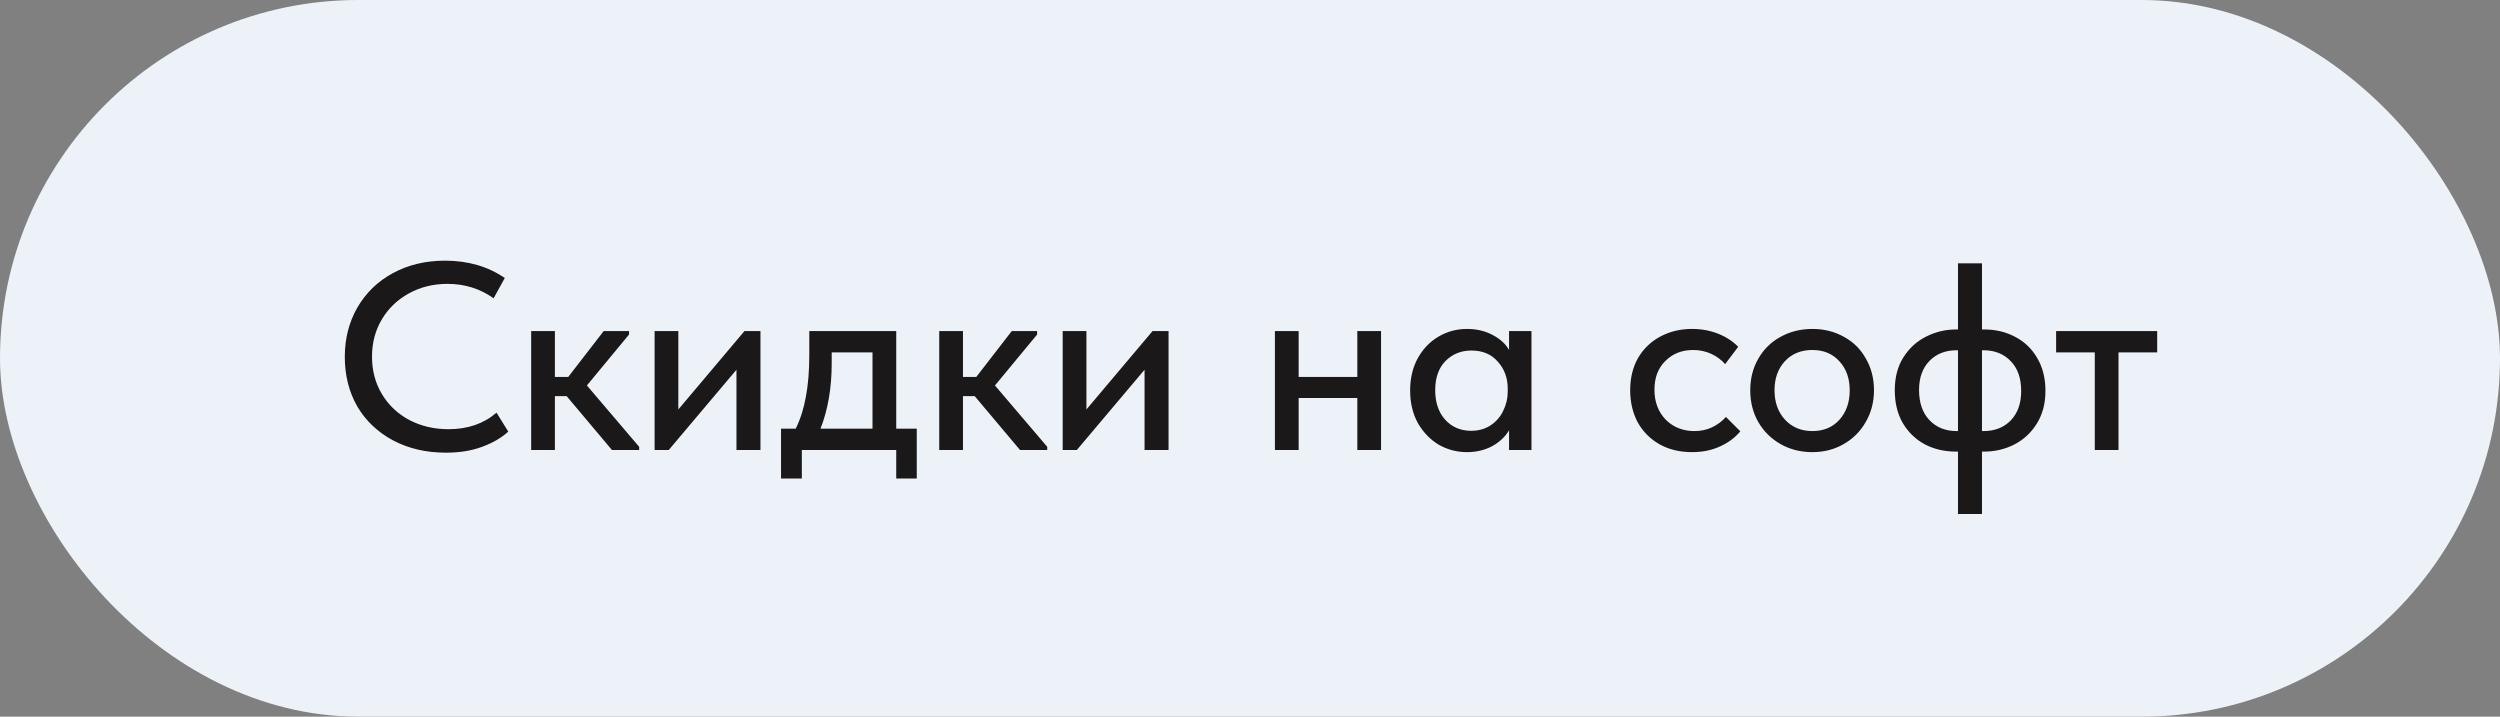
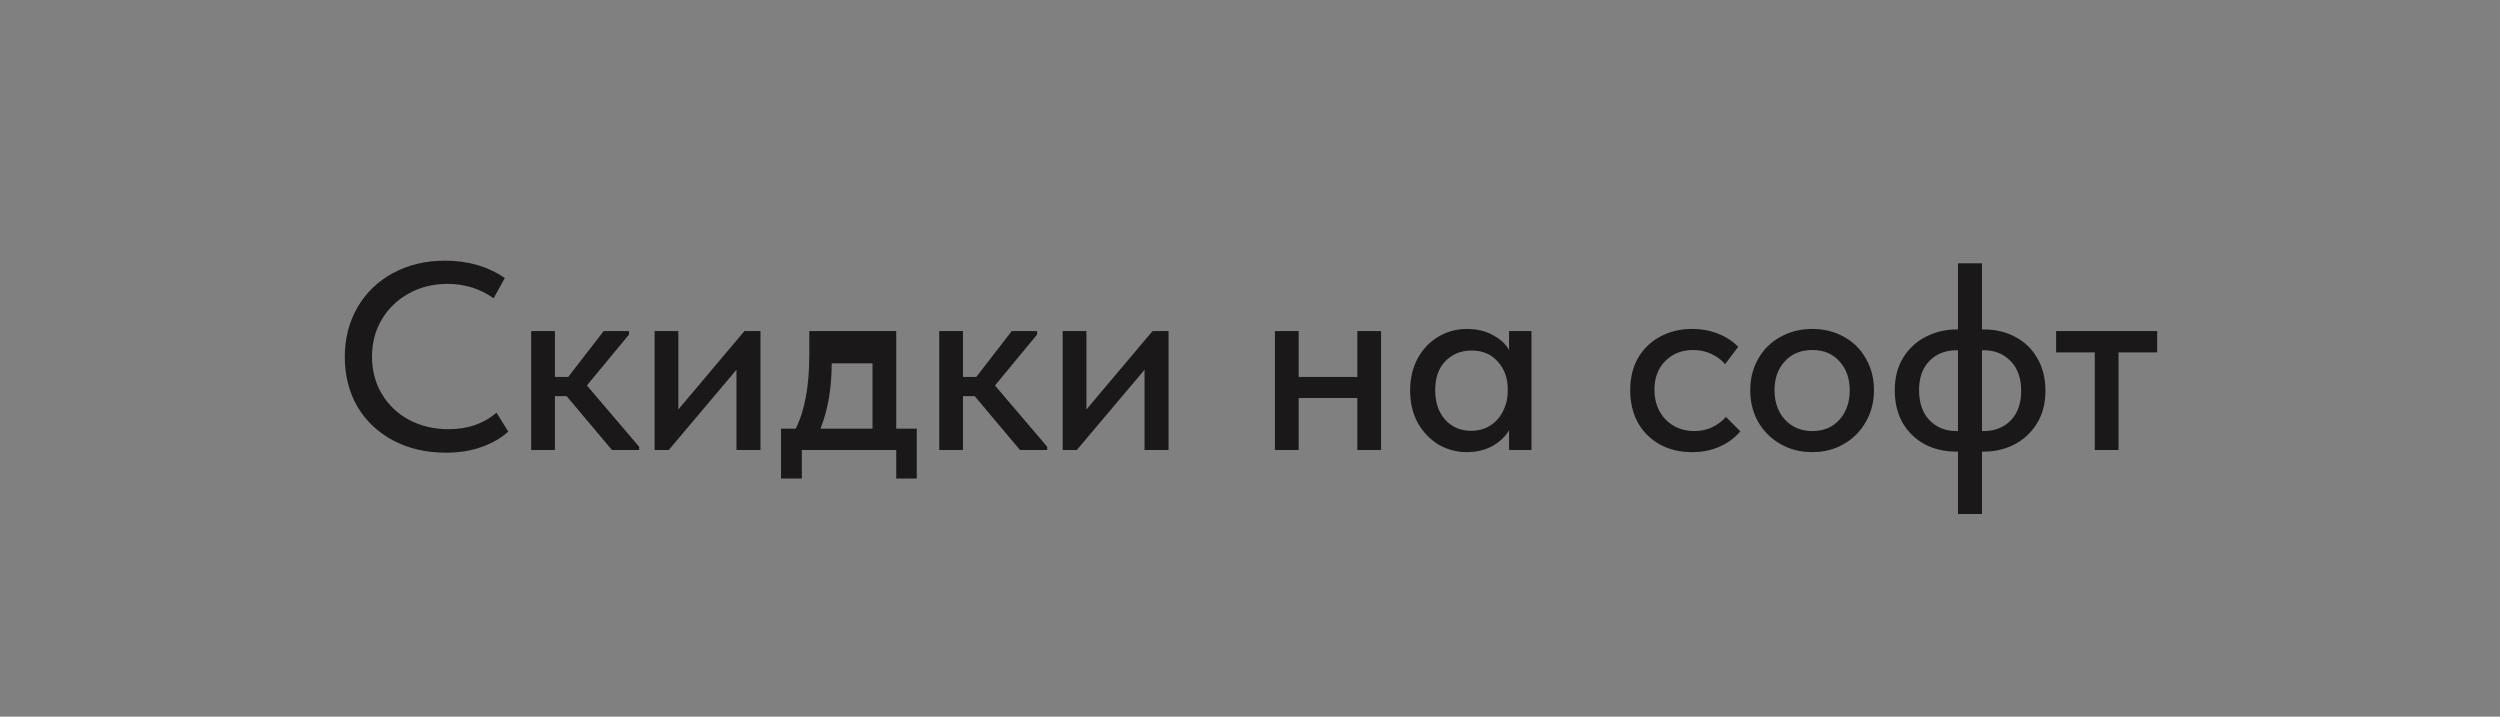
<svg xmlns="http://www.w3.org/2000/svg" width="150" height="43" viewBox="0 0 150 43" fill="none">
  <rect x="0" y="0" width="150" height="43" fill="#808080" stroke="none" />
-   <rect width="150" height="43" rx="21.5" fill="#EDF2F8" />
-   <path d="M20.688 21.416C20.688 20.317 20.939 19.331 21.44 18.456C21.952 17.571 22.661 16.883 23.568 16.392C24.485 15.891 25.531 15.64 26.704 15.64C28.08 15.64 29.275 15.987 30.288 16.68L29.616 17.896C28.805 17.32 27.883 17.032 26.848 17.032C25.995 17.032 25.221 17.224 24.528 17.608C23.845 17.981 23.307 18.499 22.912 19.16C22.517 19.821 22.32 20.568 22.32 21.4C22.32 22.232 22.517 22.979 22.912 23.64C23.307 24.301 23.851 24.819 24.544 25.192C25.248 25.565 26.037 25.752 26.912 25.752C28.064 25.752 29.024 25.421 29.792 24.76L30.496 25.896C30.091 26.269 29.568 26.573 28.928 26.808C28.299 27.043 27.573 27.16 26.752 27.16C25.568 27.16 24.512 26.915 23.584 26.424C22.667 25.933 21.952 25.256 21.44 24.392C20.939 23.517 20.688 22.525 20.688 21.416ZM37.742 20.072L35.214 23.128L38.35 26.808V27H36.718L33.998 23.768H33.294V27H31.87V19.864H33.294V22.616H34.094L36.222 19.864H37.742V20.072ZM40.7 24.568L44.668 19.864H45.628V27H44.188V22.184L40.124 27H39.276V19.864H40.7V24.568ZM53.774 25.72H55.006V28.712H53.774V27H48.11V28.712H46.862V25.72H47.742C48.02 25.165 48.222 24.531 48.35 23.816C48.489 23.101 48.558 22.253 48.558 21.272V19.864H53.774V25.72ZM49.902 21.8C49.902 23.272 49.678 24.579 49.23 25.72H52.35V21.144H49.902V21.8ZM62.226 20.072L59.698 23.128L62.834 26.808V27H61.202L58.482 23.768H57.778V27H56.354V19.864H57.778V22.616H58.578L60.706 19.864H62.226V20.072ZM65.185 24.568L69.153 19.864H70.113V27H68.673V22.184L64.609 27H63.761V19.864H65.185V24.568ZM81.439 19.864H82.863V27H81.439V23.88H77.919V27H76.495V19.864H77.919V22.616H81.439V19.864ZM90.544 19.864H91.888V27H90.544V25.816C90.31 26.211 89.968 26.531 89.52 26.776C89.072 27.011 88.571 27.128 88.016 27.128C87.408 27.128 86.843 26.979 86.32 26.68C85.808 26.371 85.392 25.939 85.072 25.384C84.763 24.819 84.608 24.168 84.608 23.432C84.608 22.707 84.758 22.067 85.056 21.512C85.366 20.947 85.782 20.509 86.304 20.2C86.827 19.891 87.398 19.736 88.016 19.736C88.603 19.736 89.12 19.859 89.568 20.104C90.016 20.339 90.342 20.637 90.544 21V19.864ZM90.464 23.48V23.32C90.464 22.68 90.267 22.141 89.872 21.704C89.488 21.256 88.96 21.032 88.288 21.032C87.659 21.032 87.136 21.245 86.72 21.672C86.315 22.088 86.112 22.669 86.112 23.416C86.112 24.141 86.31 24.728 86.704 25.176C87.11 25.624 87.632 25.848 88.272 25.848C88.71 25.848 89.094 25.741 89.424 25.528C89.766 25.304 90.022 25.011 90.192 24.648C90.374 24.285 90.464 23.896 90.464 23.48ZM97.811 23.416C97.811 22.669 97.972 22.019 98.291 21.464C98.622 20.909 99.07 20.483 99.635 20.184C100.201 19.885 100.83 19.736 101.524 19.736C102.089 19.736 102.612 19.832 103.092 20.024C103.572 20.216 103.972 20.477 104.292 20.808L103.508 21.848C103.273 21.581 102.99 21.373 102.66 21.224C102.329 21.075 101.972 21 101.588 21C100.916 21 100.361 21.219 99.924 21.656C99.486 22.083 99.267 22.659 99.267 23.384C99.267 24.109 99.492 24.707 99.939 25.176C100.398 25.635 100.974 25.864 101.668 25.864C102.052 25.864 102.404 25.789 102.724 25.64C103.054 25.48 103.332 25.272 103.556 25.016L104.42 25.88C104.1 26.264 103.689 26.568 103.188 26.792C102.697 27.016 102.142 27.128 101.524 27.128C100.777 27.128 100.121 26.968 99.555 26.648C99.001 26.328 98.569 25.891 98.26 25.336C97.961 24.771 97.811 24.131 97.811 23.416ZM105.015 23.416C105.015 22.712 105.175 22.083 105.495 21.528C105.815 20.963 106.257 20.525 106.823 20.216C107.399 19.896 108.039 19.736 108.743 19.736C109.447 19.736 110.081 19.896 110.647 20.216C111.212 20.525 111.649 20.963 111.959 21.528C112.279 22.083 112.439 22.712 112.439 23.416C112.439 24.12 112.273 24.755 111.943 25.32C111.623 25.885 111.18 26.328 110.615 26.648C110.06 26.968 109.436 27.128 108.743 27.128C108.039 27.128 107.404 26.968 106.839 26.648C106.273 26.328 105.825 25.885 105.495 25.32C105.175 24.755 105.015 24.12 105.015 23.416ZM110.983 23.416C110.983 22.701 110.775 22.12 110.359 21.672C109.953 21.224 109.415 21 108.743 21C108.06 21 107.511 21.224 107.095 21.672C106.679 22.12 106.471 22.701 106.471 23.416C106.471 24.131 106.679 24.717 107.095 25.176C107.521 25.635 108.071 25.864 108.743 25.864C109.415 25.864 109.953 25.64 110.359 25.192C110.775 24.733 110.983 24.141 110.983 23.416ZM119.047 19.768C119.74 19.768 120.364 19.917 120.919 20.216C121.473 20.504 121.911 20.925 122.231 21.48C122.561 22.035 122.727 22.691 122.727 23.448C122.727 24.216 122.551 24.877 122.199 25.432C121.857 25.976 121.404 26.392 120.839 26.68C120.284 26.957 119.687 27.096 119.047 27.096H118.919V30.84H117.479V27.096H117.367C116.673 27.096 116.049 26.952 115.495 26.664C114.94 26.365 114.497 25.939 114.167 25.384C113.847 24.829 113.687 24.173 113.687 23.416C113.687 22.648 113.857 21.992 114.199 21.448C114.551 20.893 115.004 20.477 115.559 20.2C116.124 19.912 116.727 19.768 117.367 19.768H117.479V15.8H118.919V19.768H119.047ZM117.479 25.864V21.016H117.399C116.727 21.016 116.183 21.229 115.767 21.656C115.351 22.083 115.143 22.664 115.143 23.4C115.143 24.168 115.351 24.771 115.767 25.208C116.183 25.645 116.727 25.864 117.399 25.864H117.479ZM119.015 25.864C119.687 25.864 120.231 25.651 120.647 25.224C121.063 24.787 121.271 24.2 121.271 23.464C121.271 22.696 121.063 22.099 120.647 21.672C120.231 21.235 119.687 21.016 119.015 21.016H118.919V25.864H119.015ZM127.111 27H125.687V21.144H123.367V19.864H129.431V21.144H127.111V27Z" fill="#1A1818" />
+   <path d="M20.688 21.416C20.688 20.317 20.939 19.331 21.44 18.456C21.952 17.571 22.661 16.883 23.568 16.392C24.485 15.891 25.531 15.64 26.704 15.64C28.08 15.64 29.275 15.987 30.288 16.68L29.616 17.896C28.805 17.32 27.883 17.032 26.848 17.032C25.995 17.032 25.221 17.224 24.528 17.608C23.845 17.981 23.307 18.499 22.912 19.16C22.517 19.821 22.32 20.568 22.32 21.4C22.32 22.232 22.517 22.979 22.912 23.64C23.307 24.301 23.851 24.819 24.544 25.192C25.248 25.565 26.037 25.752 26.912 25.752C28.064 25.752 29.024 25.421 29.792 24.76L30.496 25.896C30.091 26.269 29.568 26.573 28.928 26.808C28.299 27.043 27.573 27.16 26.752 27.16C25.568 27.16 24.512 26.915 23.584 26.424C22.667 25.933 21.952 25.256 21.44 24.392C20.939 23.517 20.688 22.525 20.688 21.416ZM37.742 20.072L35.214 23.128L38.35 26.808V27H36.718L33.998 23.768H33.294V27H31.87V19.864H33.294V22.616H34.094L36.222 19.864H37.742V20.072ZM40.7 24.568L44.668 19.864H45.628V27H44.188V22.184L40.124 27H39.276V19.864H40.7V24.568ZM53.774 25.72H55.006V28.712H53.774V27H48.11V28.712H46.862V25.72H47.742C48.02 25.165 48.222 24.531 48.35 23.816C48.489 23.101 48.558 22.253 48.558 21.272V19.864H53.774V25.72ZM49.902 21.8C49.902 23.272 49.678 24.579 49.23 25.72H52.35V21.144V21.8ZM62.226 20.072L59.698 23.128L62.834 26.808V27H61.202L58.482 23.768H57.778V27H56.354V19.864H57.778V22.616H58.578L60.706 19.864H62.226V20.072ZM65.185 24.568L69.153 19.864H70.113V27H68.673V22.184L64.609 27H63.761V19.864H65.185V24.568ZM81.439 19.864H82.863V27H81.439V23.88H77.919V27H76.495V19.864H77.919V22.616H81.439V19.864ZM90.544 19.864H91.888V27H90.544V25.816C90.31 26.211 89.968 26.531 89.52 26.776C89.072 27.011 88.571 27.128 88.016 27.128C87.408 27.128 86.843 26.979 86.32 26.68C85.808 26.371 85.392 25.939 85.072 25.384C84.763 24.819 84.608 24.168 84.608 23.432C84.608 22.707 84.758 22.067 85.056 21.512C85.366 20.947 85.782 20.509 86.304 20.2C86.827 19.891 87.398 19.736 88.016 19.736C88.603 19.736 89.12 19.859 89.568 20.104C90.016 20.339 90.342 20.637 90.544 21V19.864ZM90.464 23.48V23.32C90.464 22.68 90.267 22.141 89.872 21.704C89.488 21.256 88.96 21.032 88.288 21.032C87.659 21.032 87.136 21.245 86.72 21.672C86.315 22.088 86.112 22.669 86.112 23.416C86.112 24.141 86.31 24.728 86.704 25.176C87.11 25.624 87.632 25.848 88.272 25.848C88.71 25.848 89.094 25.741 89.424 25.528C89.766 25.304 90.022 25.011 90.192 24.648C90.374 24.285 90.464 23.896 90.464 23.48ZM97.811 23.416C97.811 22.669 97.972 22.019 98.291 21.464C98.622 20.909 99.07 20.483 99.635 20.184C100.201 19.885 100.83 19.736 101.524 19.736C102.089 19.736 102.612 19.832 103.092 20.024C103.572 20.216 103.972 20.477 104.292 20.808L103.508 21.848C103.273 21.581 102.99 21.373 102.66 21.224C102.329 21.075 101.972 21 101.588 21C100.916 21 100.361 21.219 99.924 21.656C99.486 22.083 99.267 22.659 99.267 23.384C99.267 24.109 99.492 24.707 99.939 25.176C100.398 25.635 100.974 25.864 101.668 25.864C102.052 25.864 102.404 25.789 102.724 25.64C103.054 25.48 103.332 25.272 103.556 25.016L104.42 25.88C104.1 26.264 103.689 26.568 103.188 26.792C102.697 27.016 102.142 27.128 101.524 27.128C100.777 27.128 100.121 26.968 99.555 26.648C99.001 26.328 98.569 25.891 98.26 25.336C97.961 24.771 97.811 24.131 97.811 23.416ZM105.015 23.416C105.015 22.712 105.175 22.083 105.495 21.528C105.815 20.963 106.257 20.525 106.823 20.216C107.399 19.896 108.039 19.736 108.743 19.736C109.447 19.736 110.081 19.896 110.647 20.216C111.212 20.525 111.649 20.963 111.959 21.528C112.279 22.083 112.439 22.712 112.439 23.416C112.439 24.12 112.273 24.755 111.943 25.32C111.623 25.885 111.18 26.328 110.615 26.648C110.06 26.968 109.436 27.128 108.743 27.128C108.039 27.128 107.404 26.968 106.839 26.648C106.273 26.328 105.825 25.885 105.495 25.32C105.175 24.755 105.015 24.12 105.015 23.416ZM110.983 23.416C110.983 22.701 110.775 22.12 110.359 21.672C109.953 21.224 109.415 21 108.743 21C108.06 21 107.511 21.224 107.095 21.672C106.679 22.12 106.471 22.701 106.471 23.416C106.471 24.131 106.679 24.717 107.095 25.176C107.521 25.635 108.071 25.864 108.743 25.864C109.415 25.864 109.953 25.64 110.359 25.192C110.775 24.733 110.983 24.141 110.983 23.416ZM119.047 19.768C119.74 19.768 120.364 19.917 120.919 20.216C121.473 20.504 121.911 20.925 122.231 21.48C122.561 22.035 122.727 22.691 122.727 23.448C122.727 24.216 122.551 24.877 122.199 25.432C121.857 25.976 121.404 26.392 120.839 26.68C120.284 26.957 119.687 27.096 119.047 27.096H118.919V30.84H117.479V27.096H117.367C116.673 27.096 116.049 26.952 115.495 26.664C114.94 26.365 114.497 25.939 114.167 25.384C113.847 24.829 113.687 24.173 113.687 23.416C113.687 22.648 113.857 21.992 114.199 21.448C114.551 20.893 115.004 20.477 115.559 20.2C116.124 19.912 116.727 19.768 117.367 19.768H117.479V15.8H118.919V19.768H119.047ZM117.479 25.864V21.016H117.399C116.727 21.016 116.183 21.229 115.767 21.656C115.351 22.083 115.143 22.664 115.143 23.4C115.143 24.168 115.351 24.771 115.767 25.208C116.183 25.645 116.727 25.864 117.399 25.864H117.479ZM119.015 25.864C119.687 25.864 120.231 25.651 120.647 25.224C121.063 24.787 121.271 24.2 121.271 23.464C121.271 22.696 121.063 22.099 120.647 21.672C120.231 21.235 119.687 21.016 119.015 21.016H118.919V25.864H119.015ZM127.111 27H125.687V21.144H123.367V19.864H129.431V21.144H127.111V27Z" fill="#1A1818" />
</svg>